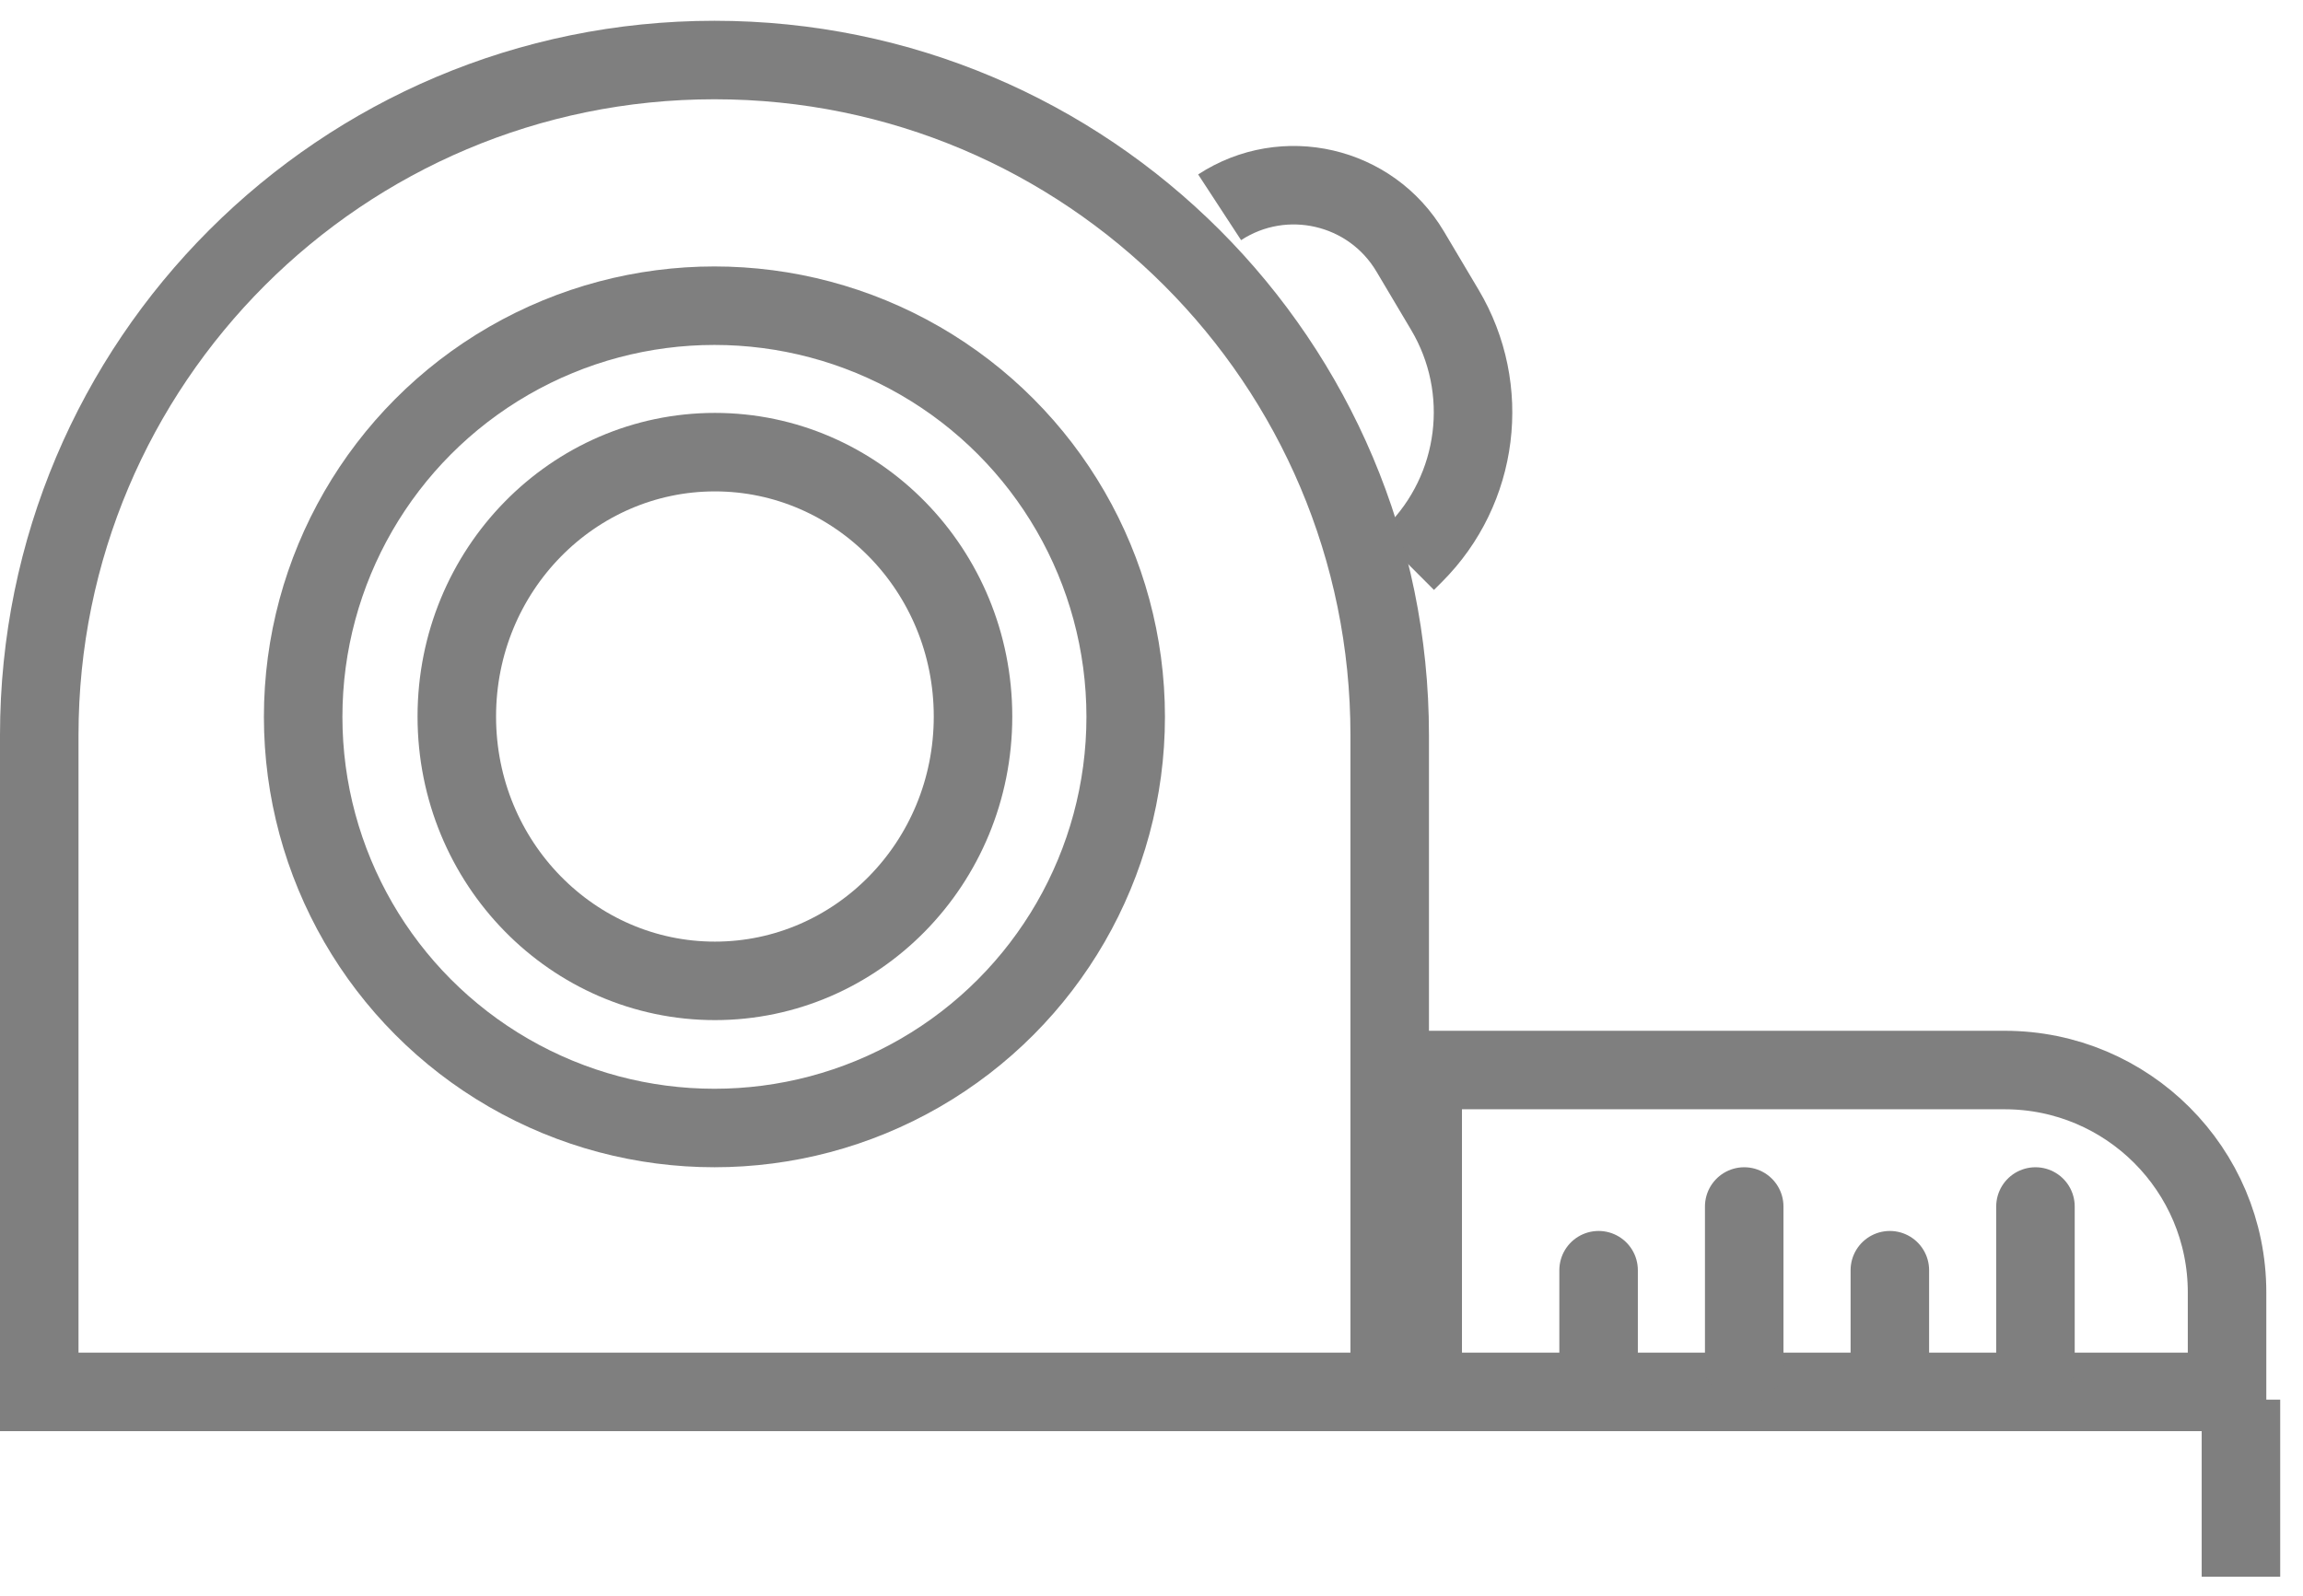
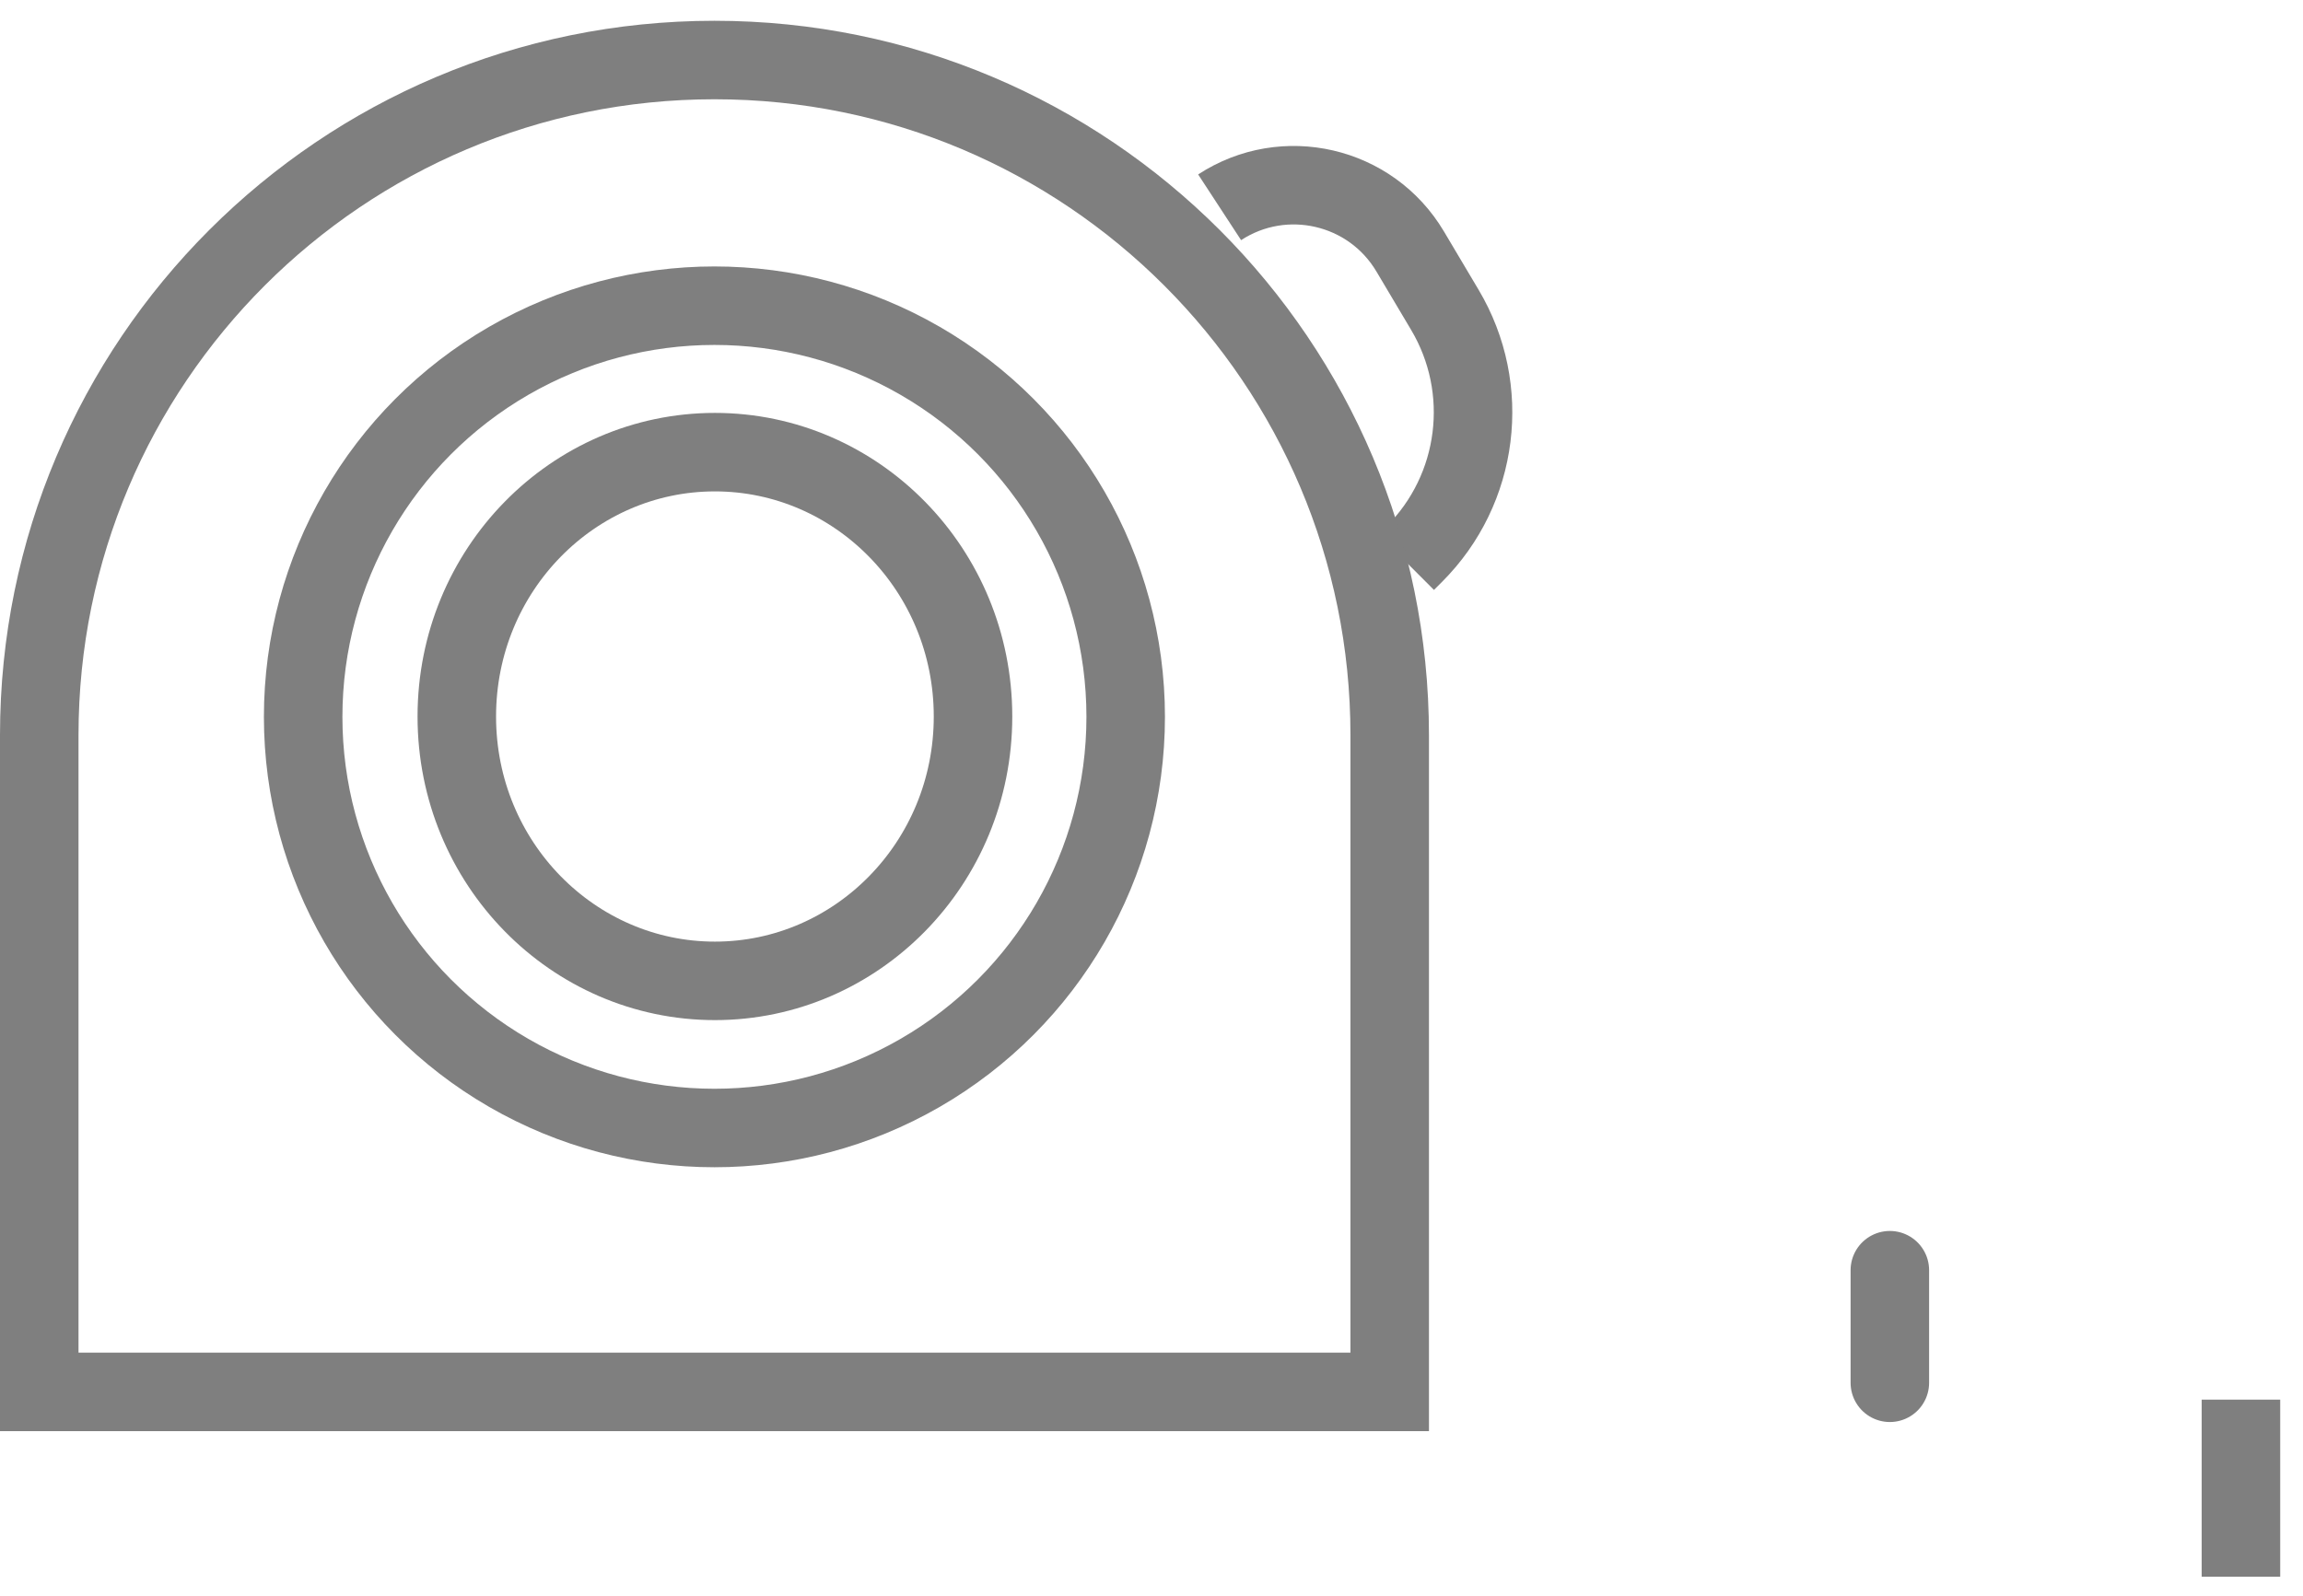
<svg xmlns="http://www.w3.org/2000/svg" width="88" height="61" viewBox="0 0 88 61" fill="none">
  <path d="M46.603 7.923V7.923C49.069 6.312 52.38 7.079 53.884 9.611L55.211 11.845C57.001 14.857 56.52 18.7 54.042 21.178L53.733 21.487" stroke="#7F7F7F" stroke-width="3" />
  <path d="M1.5 28.095C1.5 13.845 13.051 2.294 27.301 2.294C41.55 2.294 53.102 13.845 53.102 28.095V53.2H1.5V28.095Z" stroke="#7F7F7F" stroke-width="3" />
  <circle cx="27.299" cy="27.399" r="15.715" stroke="#7F7F7F" stroke-width="3" />
  <path d="M37.18 27.387C37.18 32.997 32.734 37.49 27.317 37.49C21.9 37.49 17.455 32.997 17.455 27.387C17.455 21.776 21.9 17.282 27.317 17.282C32.734 17.282 37.18 21.776 37.18 27.387Z" stroke="#7F7F7F" stroke-width="3" />
-   <path d="M54.363 40.898H76.598C81.292 40.898 85.098 44.703 85.098 49.398V53.2H54.363V40.898Z" stroke="#7F7F7F" stroke-width="3" />
-   <line x1="61.084" y1="52.157" x2="61.084" y2="48.549" stroke="#7F7F7F" stroke-width="3" stroke-linecap="round" />
-   <line x1="66.648" y1="52.157" x2="66.648" y2="46.114" stroke="#7F7F7F" stroke-width="3" stroke-linecap="round" />
  <line x1="72.213" y1="52.852" x2="72.213" y2="48.549" stroke="#7F7F7F" stroke-width="3" stroke-linecap="round" />
-   <line x1="77.777" y1="52.157" x2="77.777" y2="46.114" stroke="#7F7F7F" stroke-width="3" stroke-linecap="round" />
  <line x1="85.629" y1="53.496" x2="85.629" y2="60.265" stroke="#7F7F7F" stroke-width="3" />
</svg>